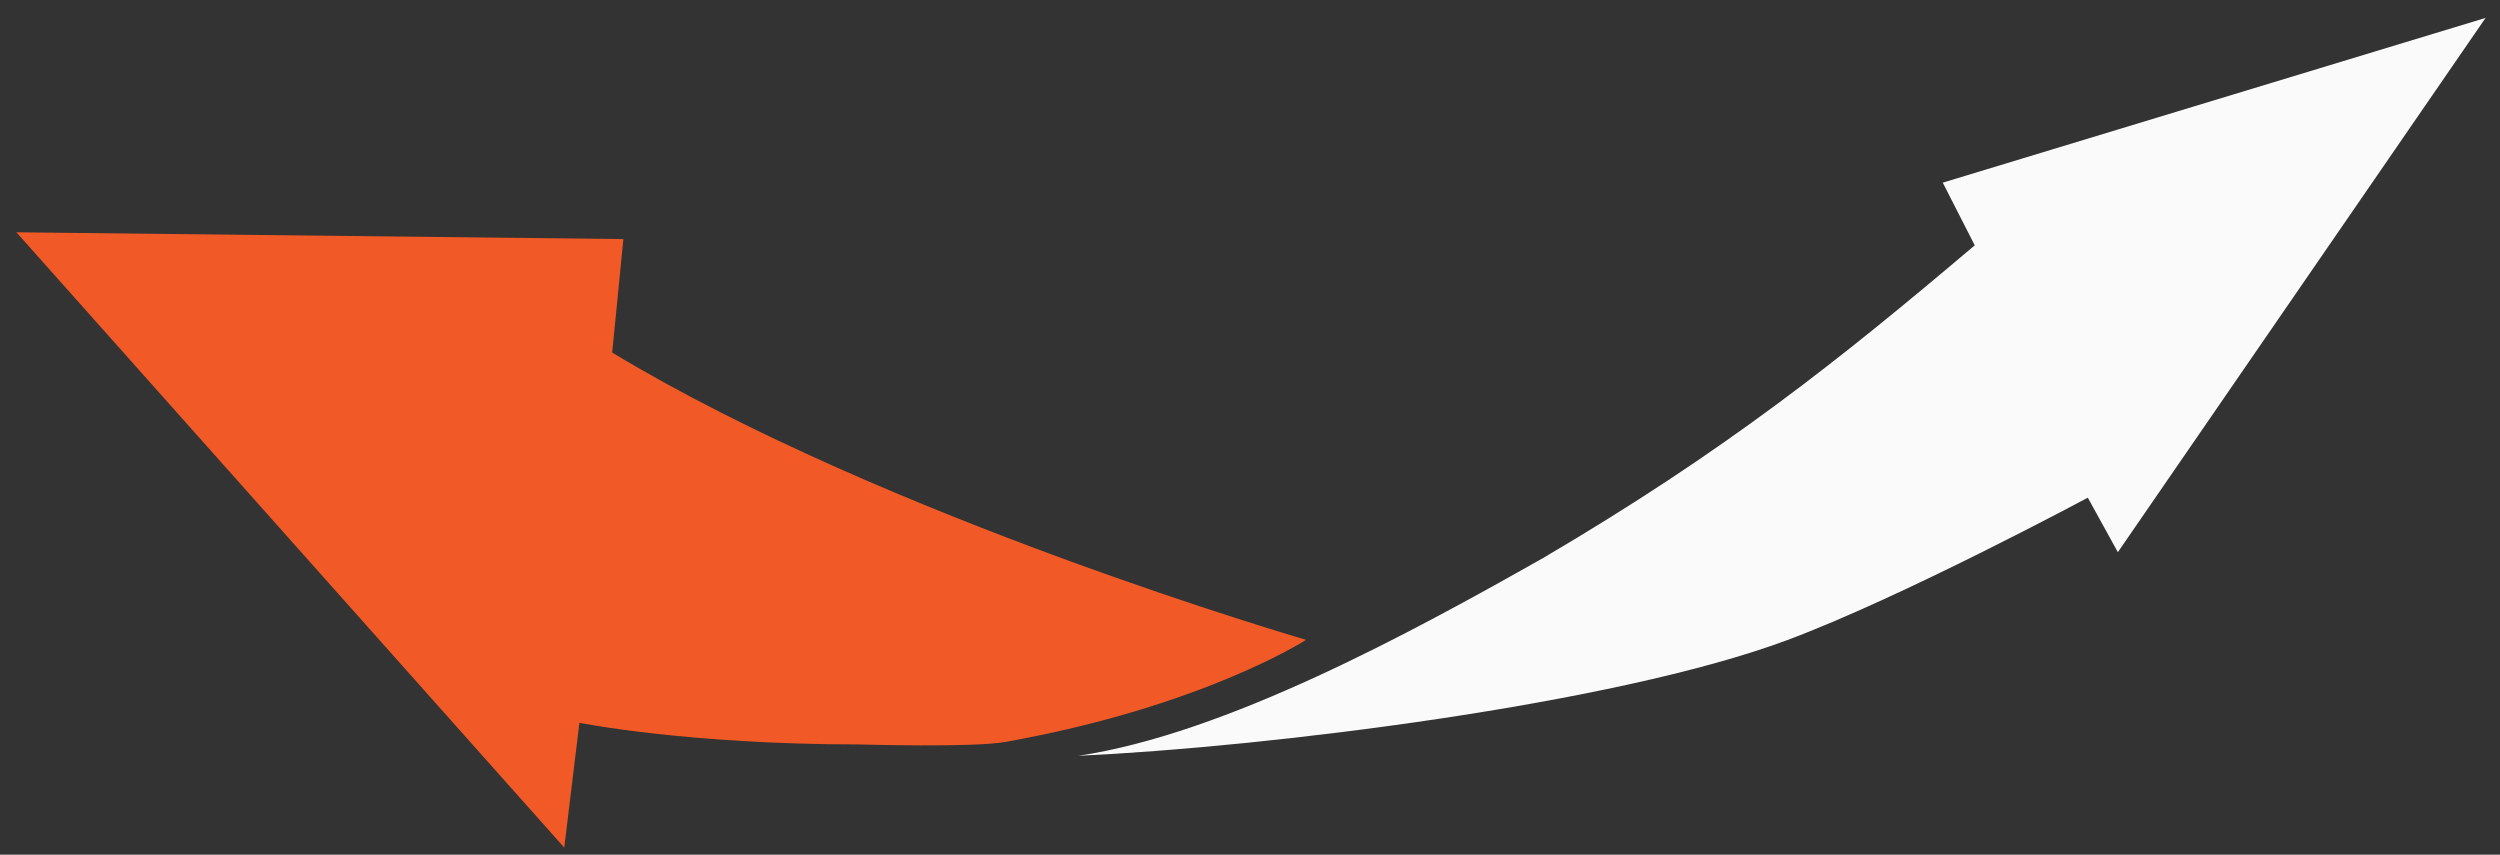
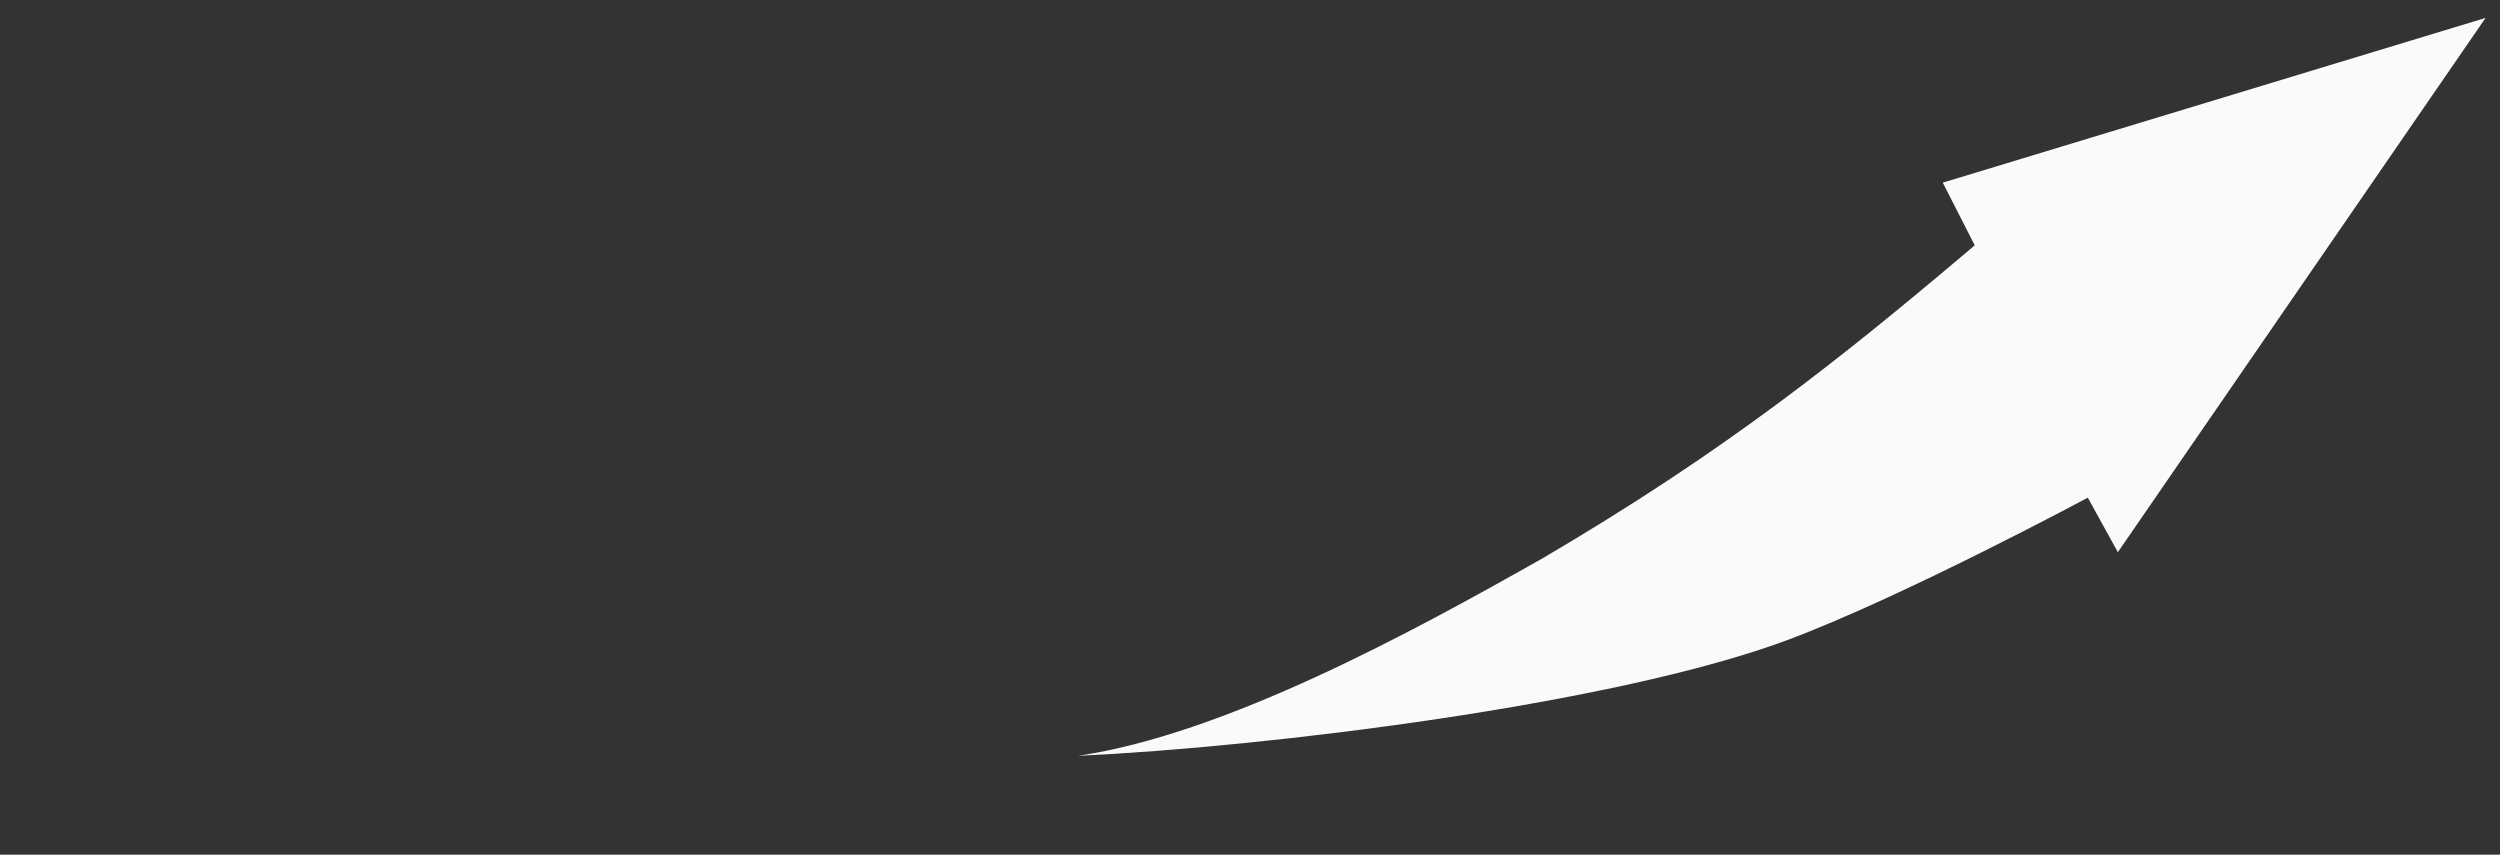
<svg xmlns="http://www.w3.org/2000/svg" width="117" height="40" viewBox="0 0 117 40" fill="none">
  <rect x="0" y="0" width="117" height="40" fill="#333333" stroke="none" />
  <g id="Group">
-     <path id="Vector" d="M47.059 34.722C56.313 33.064 61.123 29.944 61.123 29.944C61.123 29.944 41.435 24.227 28.651 16.5L29.174 11.189L0.767 10.871L26.407 39.667L27.116 33.827C27.116 33.827 32.146 34.84 40.235 34.84C40.235 34.84 45.553 34.995 47.059 34.722Z" fill="#F15A26" />
    <path id="Vector_2" d="M90.921 8.548L92.418 11.481C86.067 16.859 80.753 21.097 72.217 26.115C66.045 29.607 57.356 34.347 50.455 35.372C59.312 34.961 75.537 32.969 83.612 29.968C88.976 27.976 97.71 23.291 97.71 23.291L99.115 25.843L116.325 0.838L90.921 8.548Z" fill="#FAFAFA" />
  </g>
</svg>